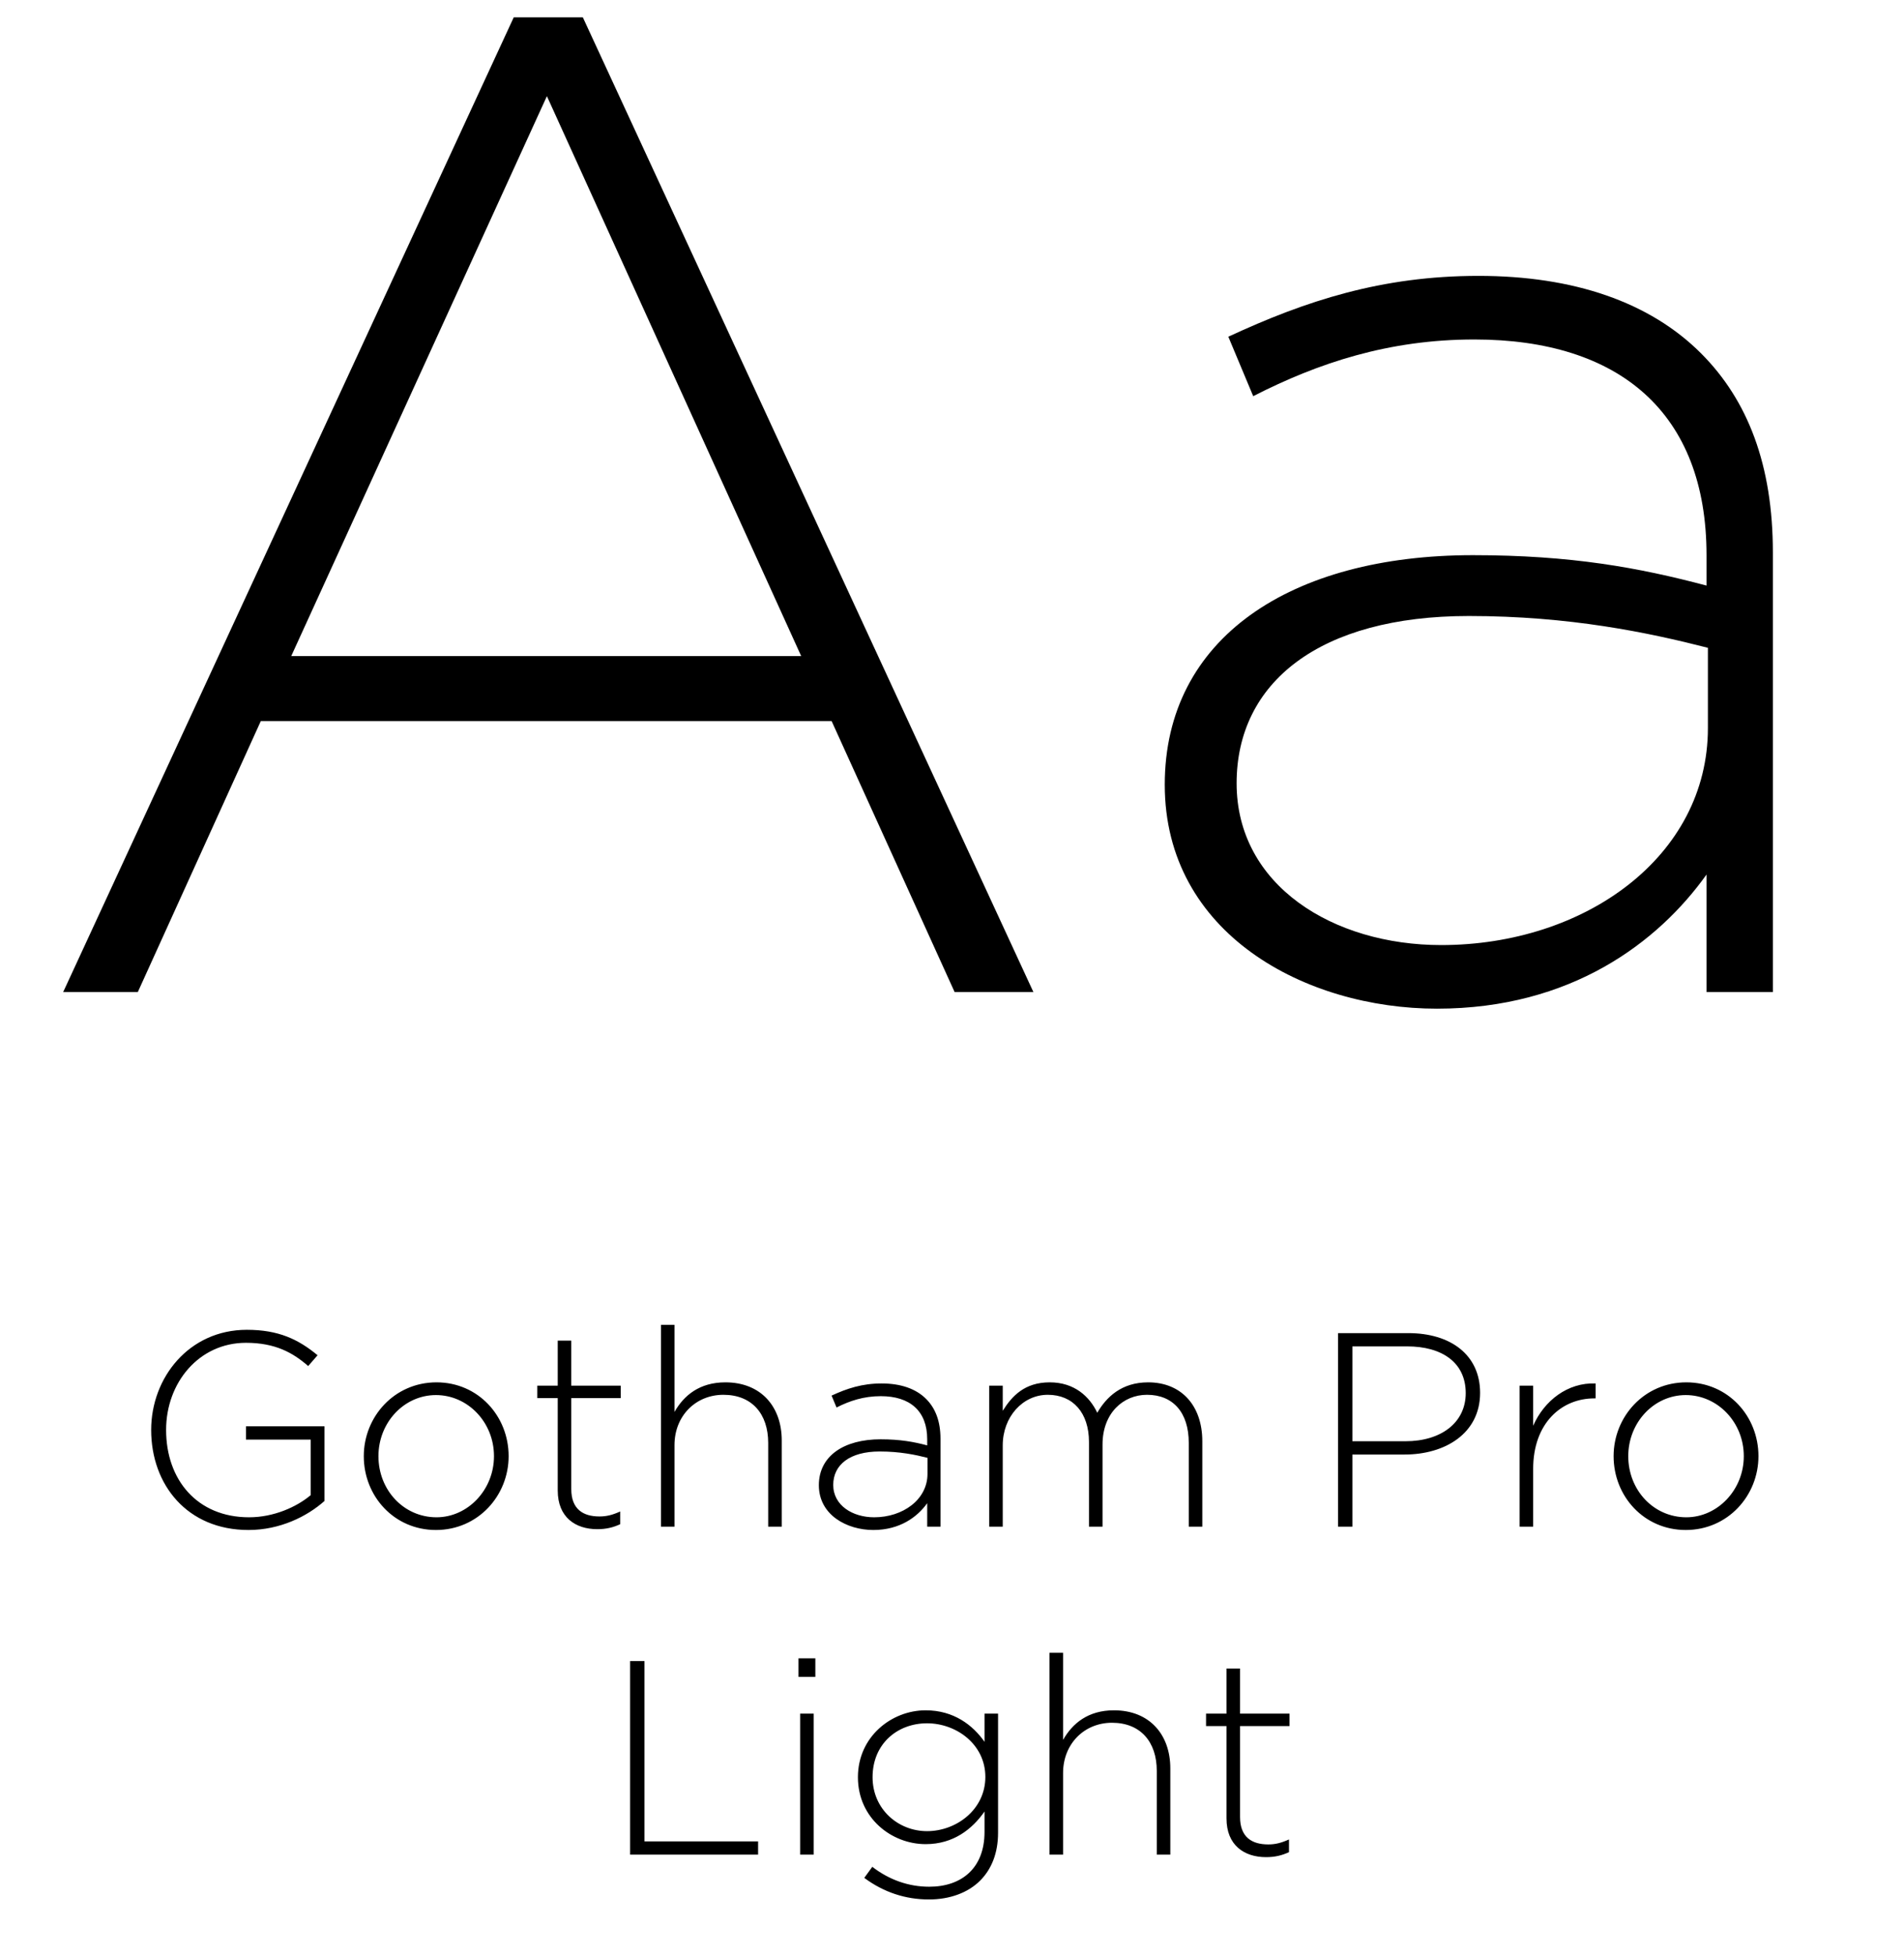
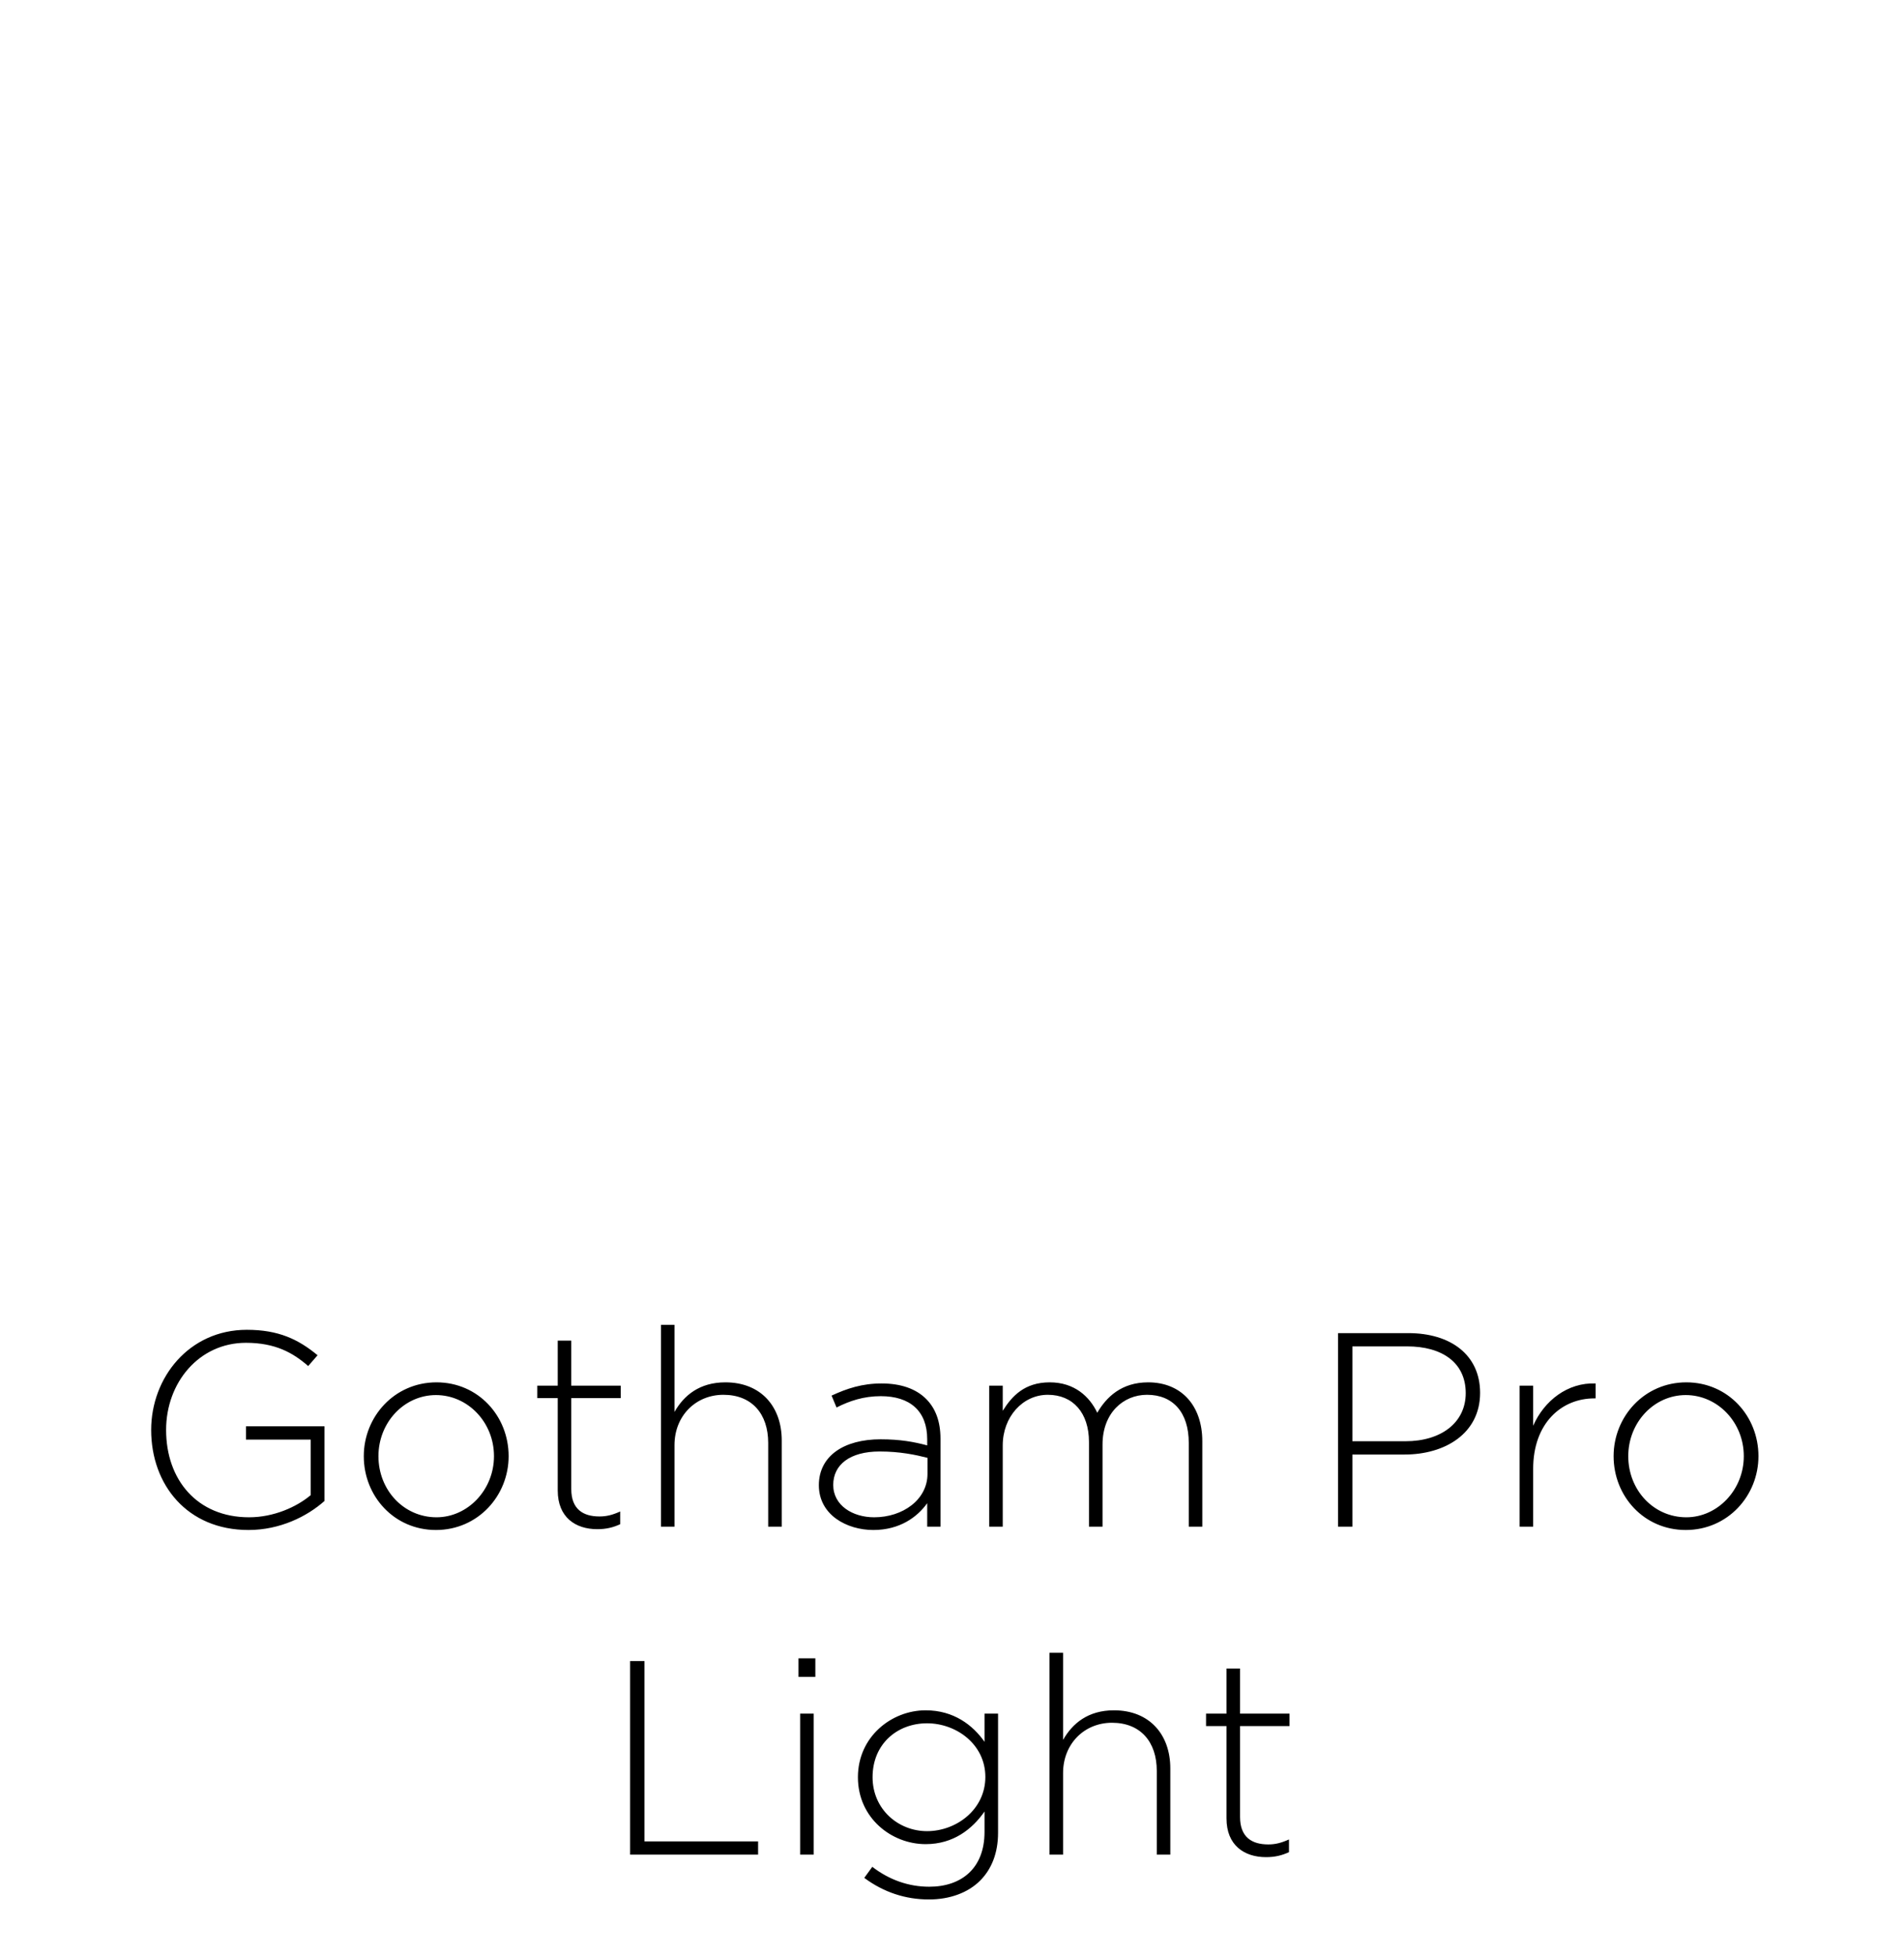
<svg xmlns="http://www.w3.org/2000/svg" width="151" height="155" viewBox="0 0 151 155" fill="none">
  <path d="M19.706 121.294C14.861 121.294 11.989 117.721 11.989 113.359C11.989 109.215 14.992 105.423 19.574 105.423C22.073 105.423 23.652 106.168 25.186 107.44L24.441 108.295C23.235 107.242 21.832 106.453 19.508 106.453C15.782 106.453 13.173 109.61 13.173 113.359C13.173 117.326 15.65 120.286 19.75 120.286C21.701 120.286 23.52 119.475 24.638 118.532V114.126H19.508V113.074H25.734V118.993C24.353 120.22 22.205 121.294 19.706 121.294ZM34.573 121.294C31.262 121.294 28.851 118.62 28.851 115.441C28.851 112.306 31.284 109.588 34.616 109.588C37.927 109.588 40.338 112.263 40.338 115.441C40.338 118.576 37.905 121.294 34.573 121.294ZM34.616 120.286C37.094 120.286 39.176 118.116 39.176 115.441C39.176 112.745 37.094 110.597 34.573 110.597C32.052 110.597 30.013 112.767 30.013 115.441C30.013 118.138 32.03 120.286 34.616 120.286ZM47.367 121.229C45.635 121.229 44.232 120.286 44.232 118.16V110.838H42.61V109.851H44.232V106.278H45.306V109.851H49.23V110.838H45.306V118.05C45.306 119.65 46.249 120.22 47.542 120.22C48.091 120.22 48.551 120.111 49.187 119.826V120.834C48.617 121.097 48.069 121.229 47.367 121.229ZM52.418 121.031V105.028H53.492V111.934C54.237 110.618 55.487 109.588 57.526 109.588C60.353 109.588 61.998 111.517 61.998 114.192V121.031H60.923V114.389C60.923 112.087 59.63 110.575 57.372 110.575C55.18 110.575 53.492 112.241 53.492 114.564V121.031H52.418ZM69.26 121.294C67.177 121.294 64.941 120.111 64.941 117.743C64.941 115.419 66.936 114.104 69.83 114.104C71.386 114.104 72.46 114.301 73.534 114.586V114.104C73.534 111.846 72.153 110.684 69.852 110.684C68.493 110.684 67.374 111.057 66.344 111.583L65.95 110.64C67.177 110.07 68.383 109.676 69.917 109.676C71.43 109.676 72.636 110.092 73.447 110.903C74.192 111.649 74.587 112.679 74.587 114.06V121.031H73.534V119.168C72.767 120.242 71.386 121.294 69.26 121.294ZM69.326 120.286C71.605 120.286 73.556 118.883 73.556 116.844V115.573C72.614 115.332 71.364 115.069 69.764 115.069C67.396 115.069 66.081 116.121 66.081 117.721C66.081 119.343 67.616 120.286 69.326 120.286ZM78.45 121.031V109.851H79.524V111.846C80.247 110.684 81.256 109.588 83.251 109.588C85.202 109.588 86.407 110.706 87.021 112C87.745 110.75 88.95 109.588 91.055 109.588C93.707 109.588 95.351 111.451 95.351 114.257V121.031H94.277V114.389C94.277 111.978 93.028 110.575 90.967 110.575C89.082 110.575 87.438 112.021 87.438 114.521V121.031H86.364V114.323C86.364 112 85.092 110.575 83.097 110.575C81.102 110.575 79.524 112.328 79.524 114.586V121.031H78.45ZM106.114 121.031V105.686H111.683C115.058 105.686 117.382 107.418 117.382 110.421C117.382 113.644 114.598 115.31 111.398 115.31H107.254V121.031H106.114ZM107.254 114.257H111.463C114.313 114.257 116.242 112.767 116.242 110.443C116.242 108.01 114.357 106.738 111.595 106.738H107.254V114.257ZM120.516 121.031V109.851H121.59V113.03C122.467 111.035 124.331 109.588 126.545 109.676V110.86H126.435C123.848 110.86 121.59 112.811 121.59 116.45V121.031H120.516ZM133.691 121.294C130.381 121.294 127.97 118.62 127.97 115.441C127.97 112.306 130.403 109.588 133.735 109.588C137.045 109.588 139.457 112.263 139.457 115.441C139.457 118.576 137.023 121.294 133.691 121.294ZM133.735 120.286C136.212 120.286 138.295 118.116 138.295 115.441C138.295 112.745 136.212 110.597 133.691 110.597C131.17 110.597 129.132 112.767 129.132 115.441C129.132 118.138 131.148 120.286 133.735 120.286ZM49.972 147.031V131.686H51.112V145.979H60.122V147.031H49.972ZM63.457 147.031V135.851H64.531V147.031H63.457ZM63.325 132.936V131.467H64.663V132.936H63.325ZM73.673 150.583C71.81 150.583 70.078 150.013 68.543 148.873L69.179 147.996C70.516 149.026 72.051 149.574 73.695 149.574C76.26 149.574 78.079 148.105 78.079 145.234V143.611C77.115 144.993 75.624 146.198 73.41 146.198C70.714 146.198 68.039 144.138 68.039 140.893C68.039 137.671 70.714 135.588 73.41 135.588C75.646 135.588 77.159 136.772 78.079 138.087V135.851H79.153V145.299C79.153 146.922 78.627 148.193 77.729 149.092C76.764 150.056 75.317 150.583 73.673 150.583ZM73.52 145.168C75.843 145.168 78.145 143.458 78.145 140.871C78.145 138.284 75.843 136.618 73.52 136.618C71.174 136.618 69.201 138.241 69.201 140.893C69.201 143.414 71.218 145.168 73.52 145.168ZM83.234 147.031V131.028H84.309V137.934C85.054 136.618 86.303 135.588 88.342 135.588C91.17 135.588 92.814 137.517 92.814 140.192V147.031H91.74V140.389C91.74 138.087 90.447 136.575 88.189 136.575C85.996 136.575 84.309 138.241 84.309 140.564V147.031H83.234ZM100.405 147.229C98.673 147.229 97.27 146.286 97.27 144.16V136.838H95.648V135.851H97.27V132.278H98.345V135.851H102.269V136.838H98.345V144.05C98.345 145.65 99.287 146.22 100.581 146.22C101.129 146.22 101.589 146.111 102.225 145.826V146.834C101.655 147.097 101.107 147.229 100.405 147.229Z" fill="black" />
-   <path d="M5.01 78.648L40.743 1.374H46.223L81.956 78.648H75.708L65.953 57.165H20.684L10.929 78.648H5.01ZM23.096 52.014H63.541L43.373 7.622L23.096 52.014ZM113.965 79.964C103.553 79.964 92.373 74.045 92.373 62.207C92.373 50.589 102.347 44.012 116.815 44.012C124.597 44.012 129.968 44.999 135.339 46.423V44.012C135.339 32.722 128.434 26.913 116.925 26.913C110.129 26.913 104.539 28.776 99.388 31.407L97.415 26.694C103.553 23.844 109.581 21.871 117.254 21.871C124.817 21.871 130.845 23.954 134.901 28.009C138.627 31.736 140.6 36.888 140.6 43.793V78.648H135.339V69.332C131.503 74.703 124.597 79.964 113.965 79.964ZM114.294 74.922C125.694 74.922 135.449 67.907 135.449 57.713V51.356C130.736 50.15 124.488 48.835 116.486 48.835C104.649 48.835 98.072 54.096 98.072 62.097C98.072 70.209 105.745 74.922 114.294 74.922Z" fill="black" />
</svg>